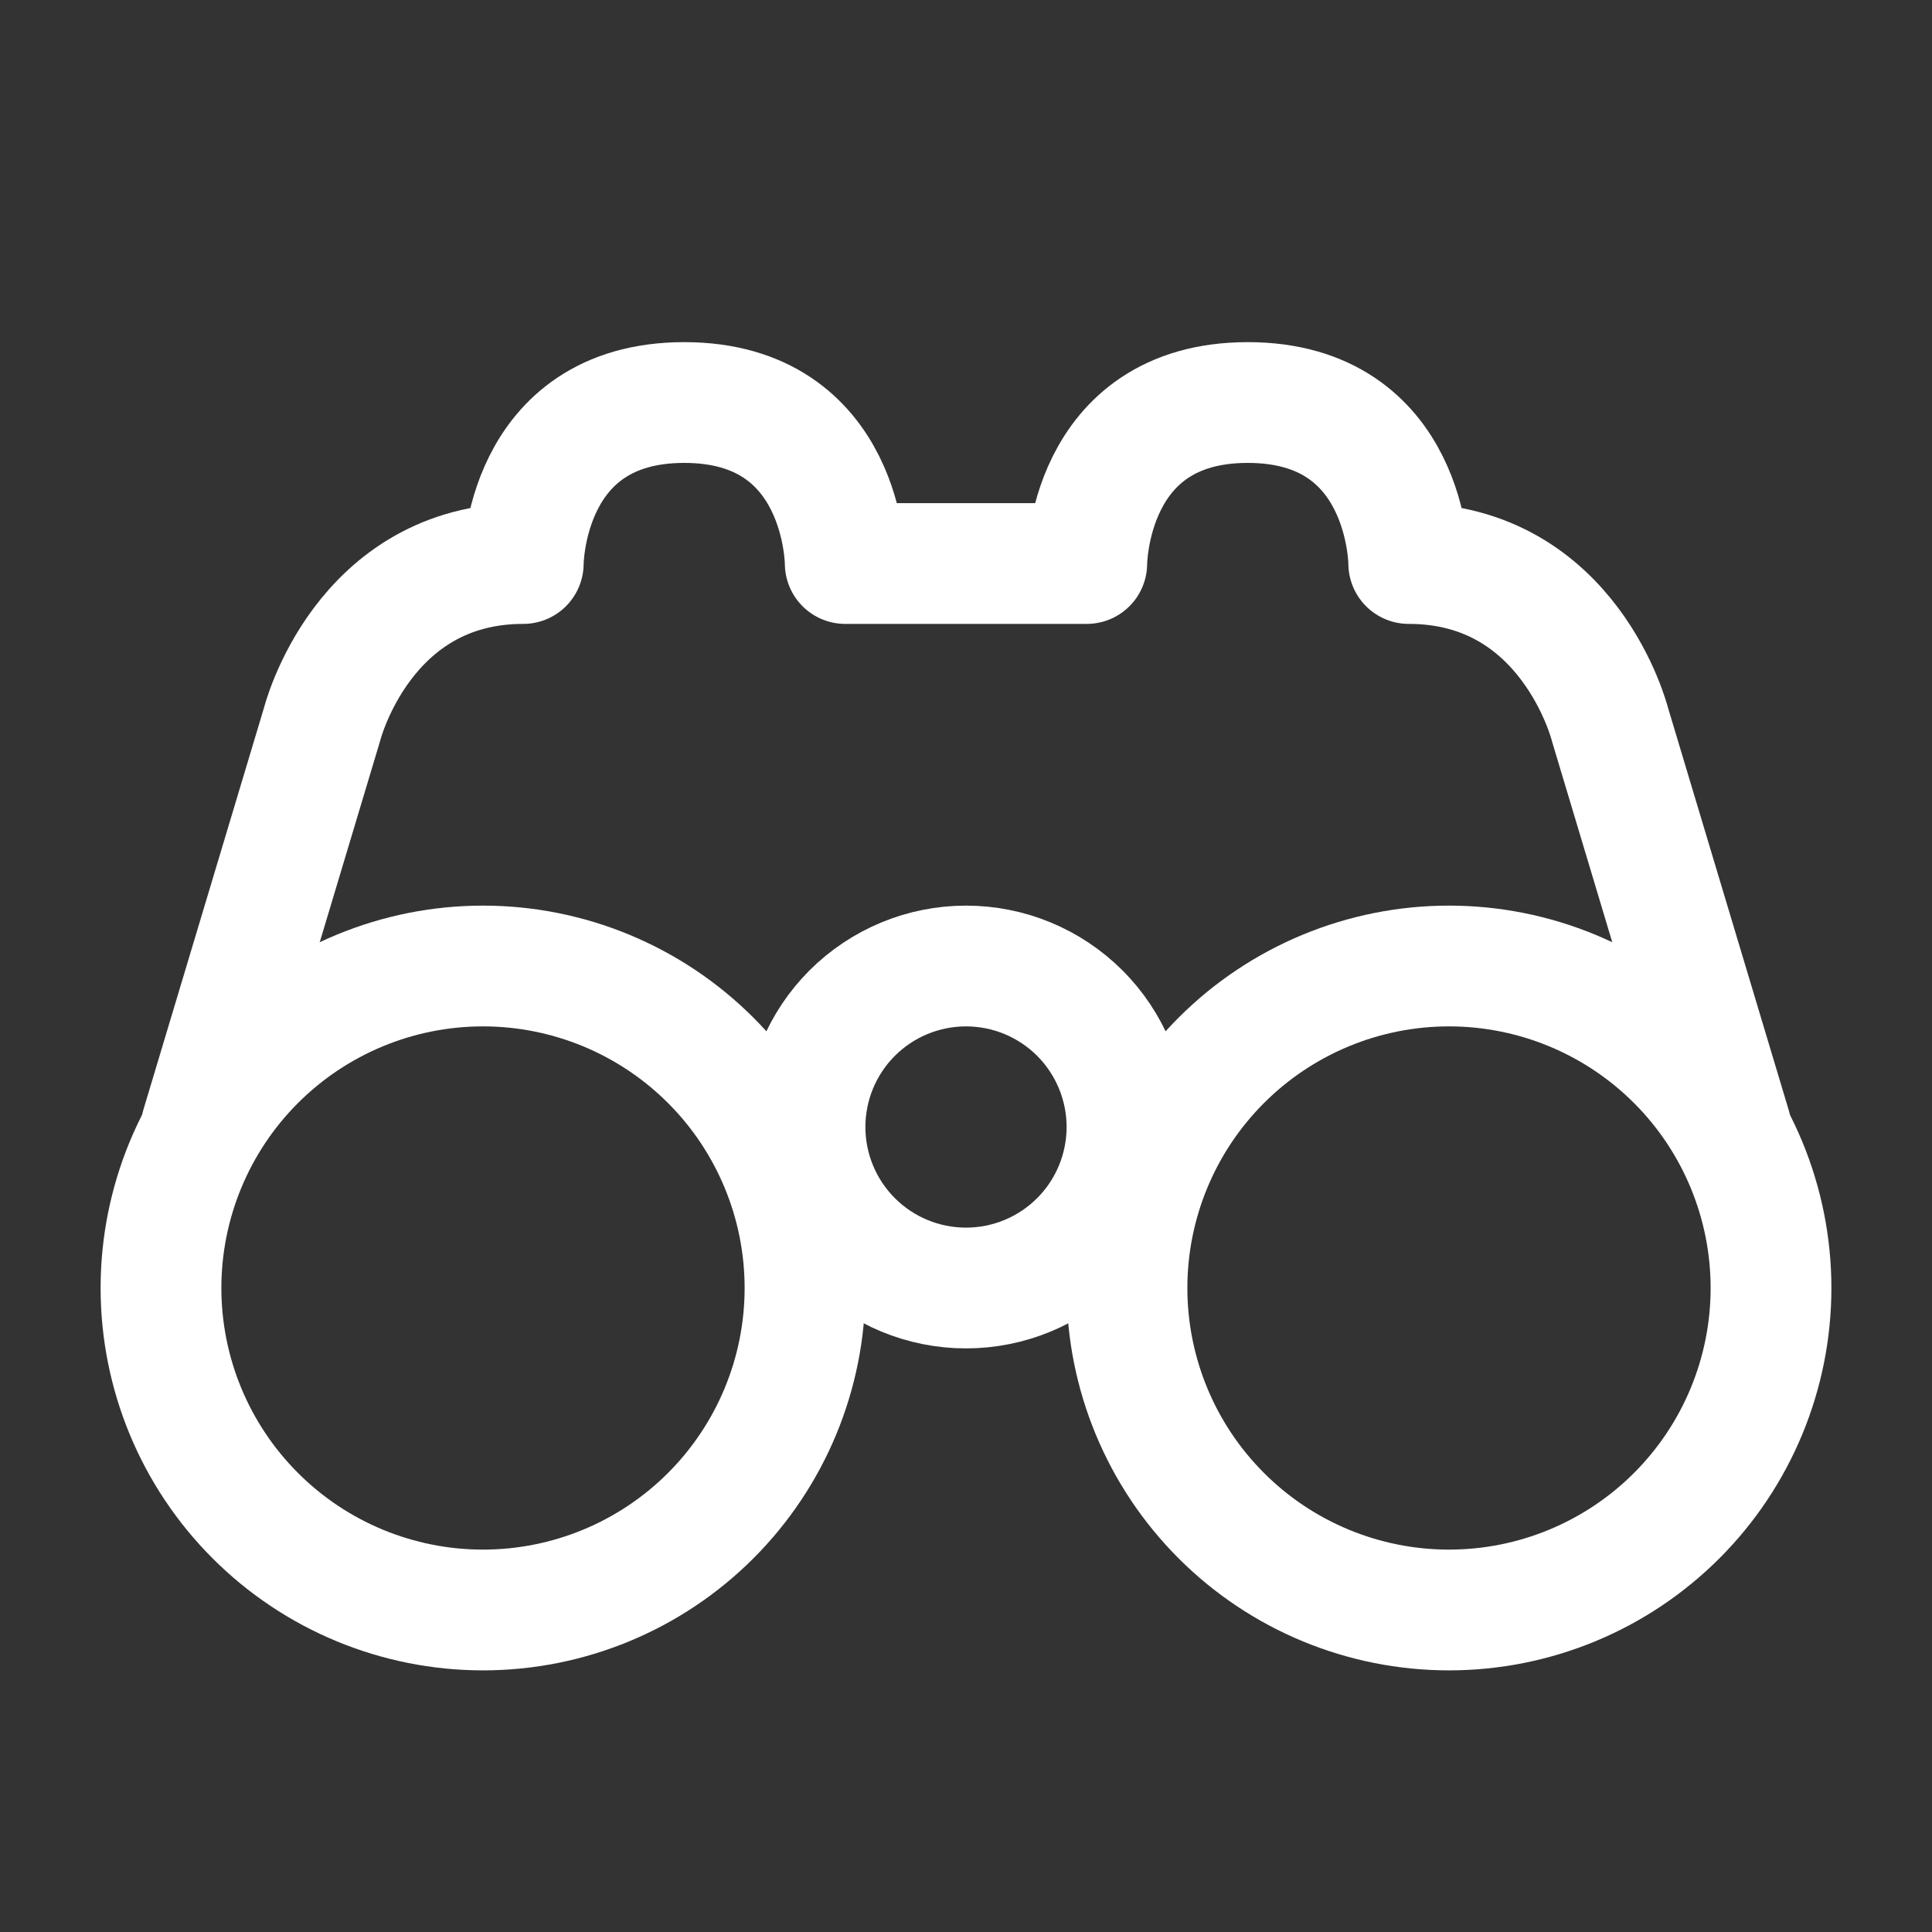
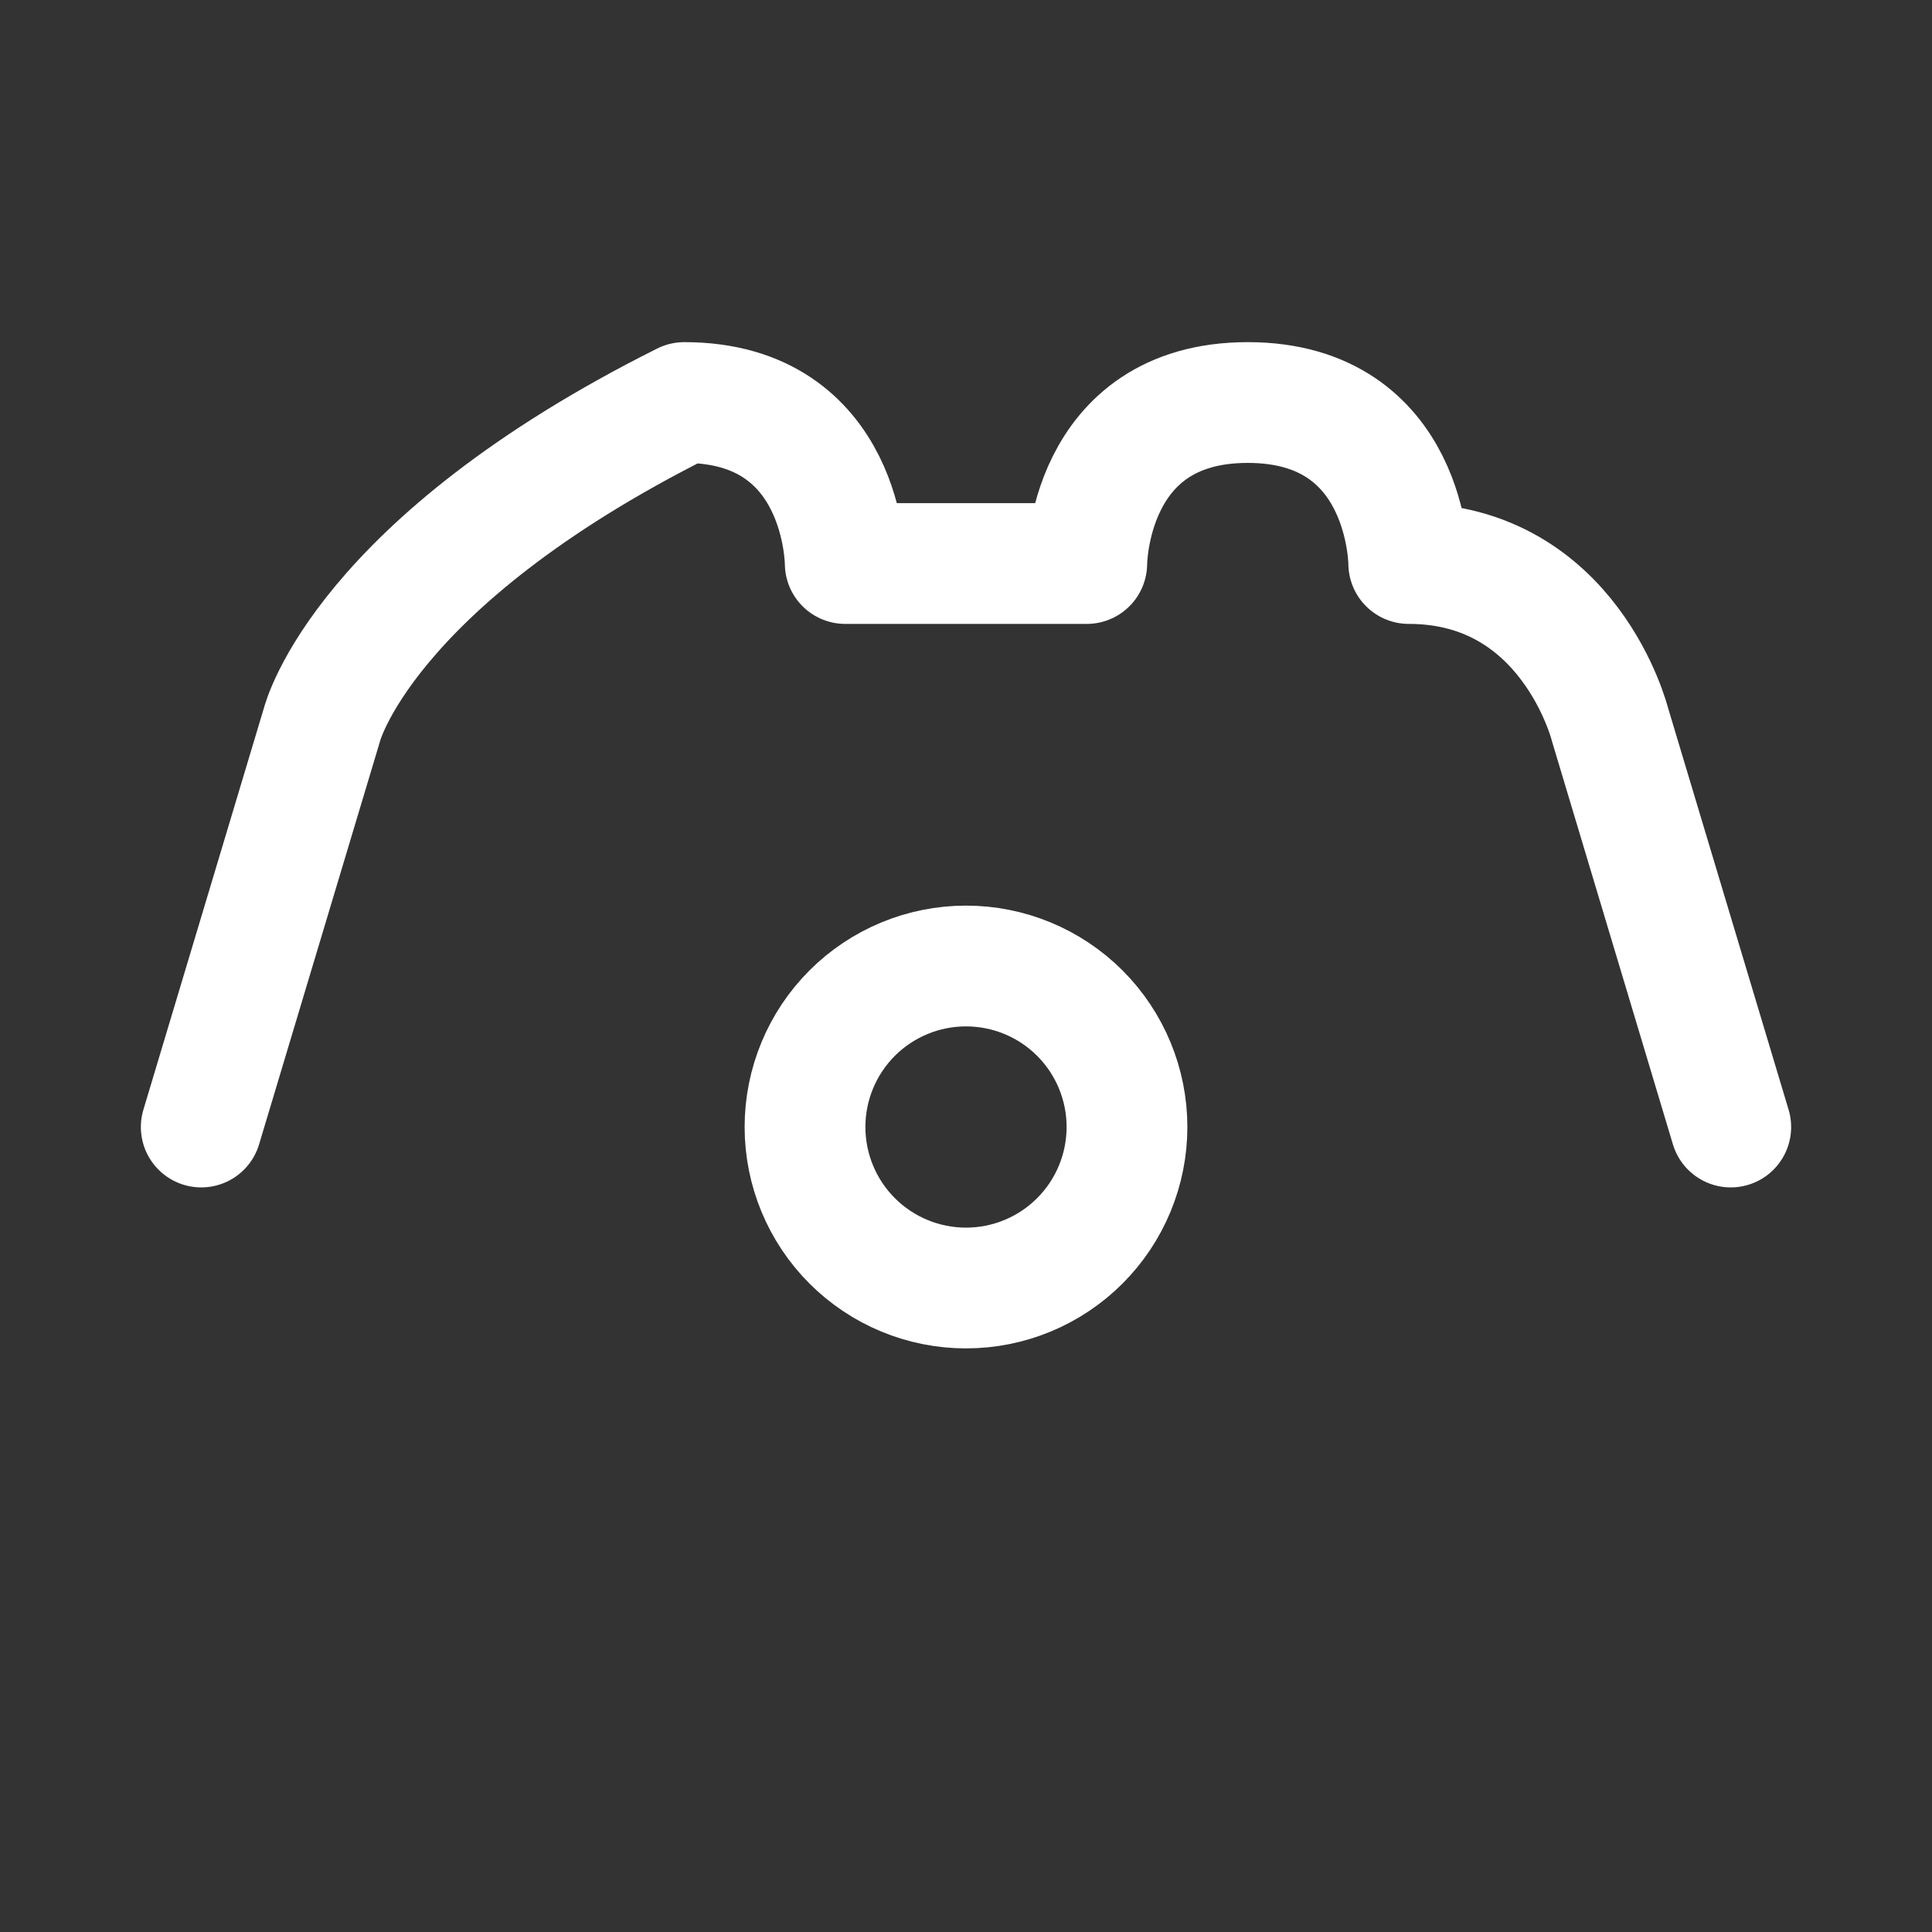
<svg xmlns="http://www.w3.org/2000/svg" width="55" height="55" viewBox="0 0 55 55" fill="none">
  <rect x="0" y="0" width="55" height="55" fill="#333333" stroke="none" />
-   <path d="M49.271 32.084L45.833 20.625C45.833 20.625 44.688 16.042 40.104 16.042C40.104 16.042 40.104 11.459 35.521 11.459C30.938 11.459 30.938 16.042 30.938 16.042H24.062C24.062 16.042 24.062 11.459 19.479 11.459C14.896 11.459 14.896 16.042 14.896 16.042C10.312 16.042 9.167 20.625 9.167 20.625L5.729 32.084" stroke="white" stroke-width="3.438" stroke-linecap="round" stroke-linejoin="round" />
-   <path d="M13.75 45.833C16.181 45.833 18.513 44.868 20.232 43.148C21.951 41.429 22.917 39.098 22.917 36.667C22.917 34.236 21.951 31.904 20.232 30.185C18.513 28.466 16.181 27.5 13.75 27.5C11.319 27.5 8.987 28.466 7.268 30.185C5.549 31.904 4.583 34.236 4.583 36.667C4.583 39.098 5.549 41.429 7.268 43.148C8.987 44.868 11.319 45.833 13.75 45.833ZM41.25 45.833C43.681 45.833 46.013 44.868 47.732 43.148C49.451 41.429 50.417 39.098 50.417 36.667C50.417 34.236 49.451 31.904 47.732 30.185C46.013 28.466 43.681 27.5 41.25 27.5C38.819 27.5 36.487 28.466 34.768 30.185C33.049 31.904 32.083 34.236 32.083 36.667C32.083 39.098 33.049 41.429 34.768 43.148C36.487 44.868 38.819 45.833 41.25 45.833Z" stroke="white" stroke-width="3.438" stroke-linecap="round" stroke-linejoin="round" />
+   <path d="M49.271 32.084L45.833 20.625C45.833 20.625 44.688 16.042 40.104 16.042C40.104 16.042 40.104 11.459 35.521 11.459C30.938 11.459 30.938 16.042 30.938 16.042H24.062C24.062 16.042 24.062 11.459 19.479 11.459C10.312 16.042 9.167 20.625 9.167 20.625L5.729 32.084" stroke="white" stroke-width="3.438" stroke-linecap="round" stroke-linejoin="round" />
  <path d="M27.5 36.667C28.716 36.667 29.881 36.184 30.741 35.324C31.6 34.465 32.083 33.299 32.083 32.083C32.083 30.868 31.6 29.702 30.741 28.842C29.881 27.983 28.716 27.5 27.5 27.5C26.284 27.5 25.119 27.983 24.259 28.842C23.4 29.702 22.917 30.868 22.917 32.083C22.917 33.299 23.4 34.465 24.259 35.324C25.119 36.184 26.284 36.667 27.5 36.667Z" stroke="white" stroke-width="3.438" stroke-linecap="round" stroke-linejoin="round" />
</svg>